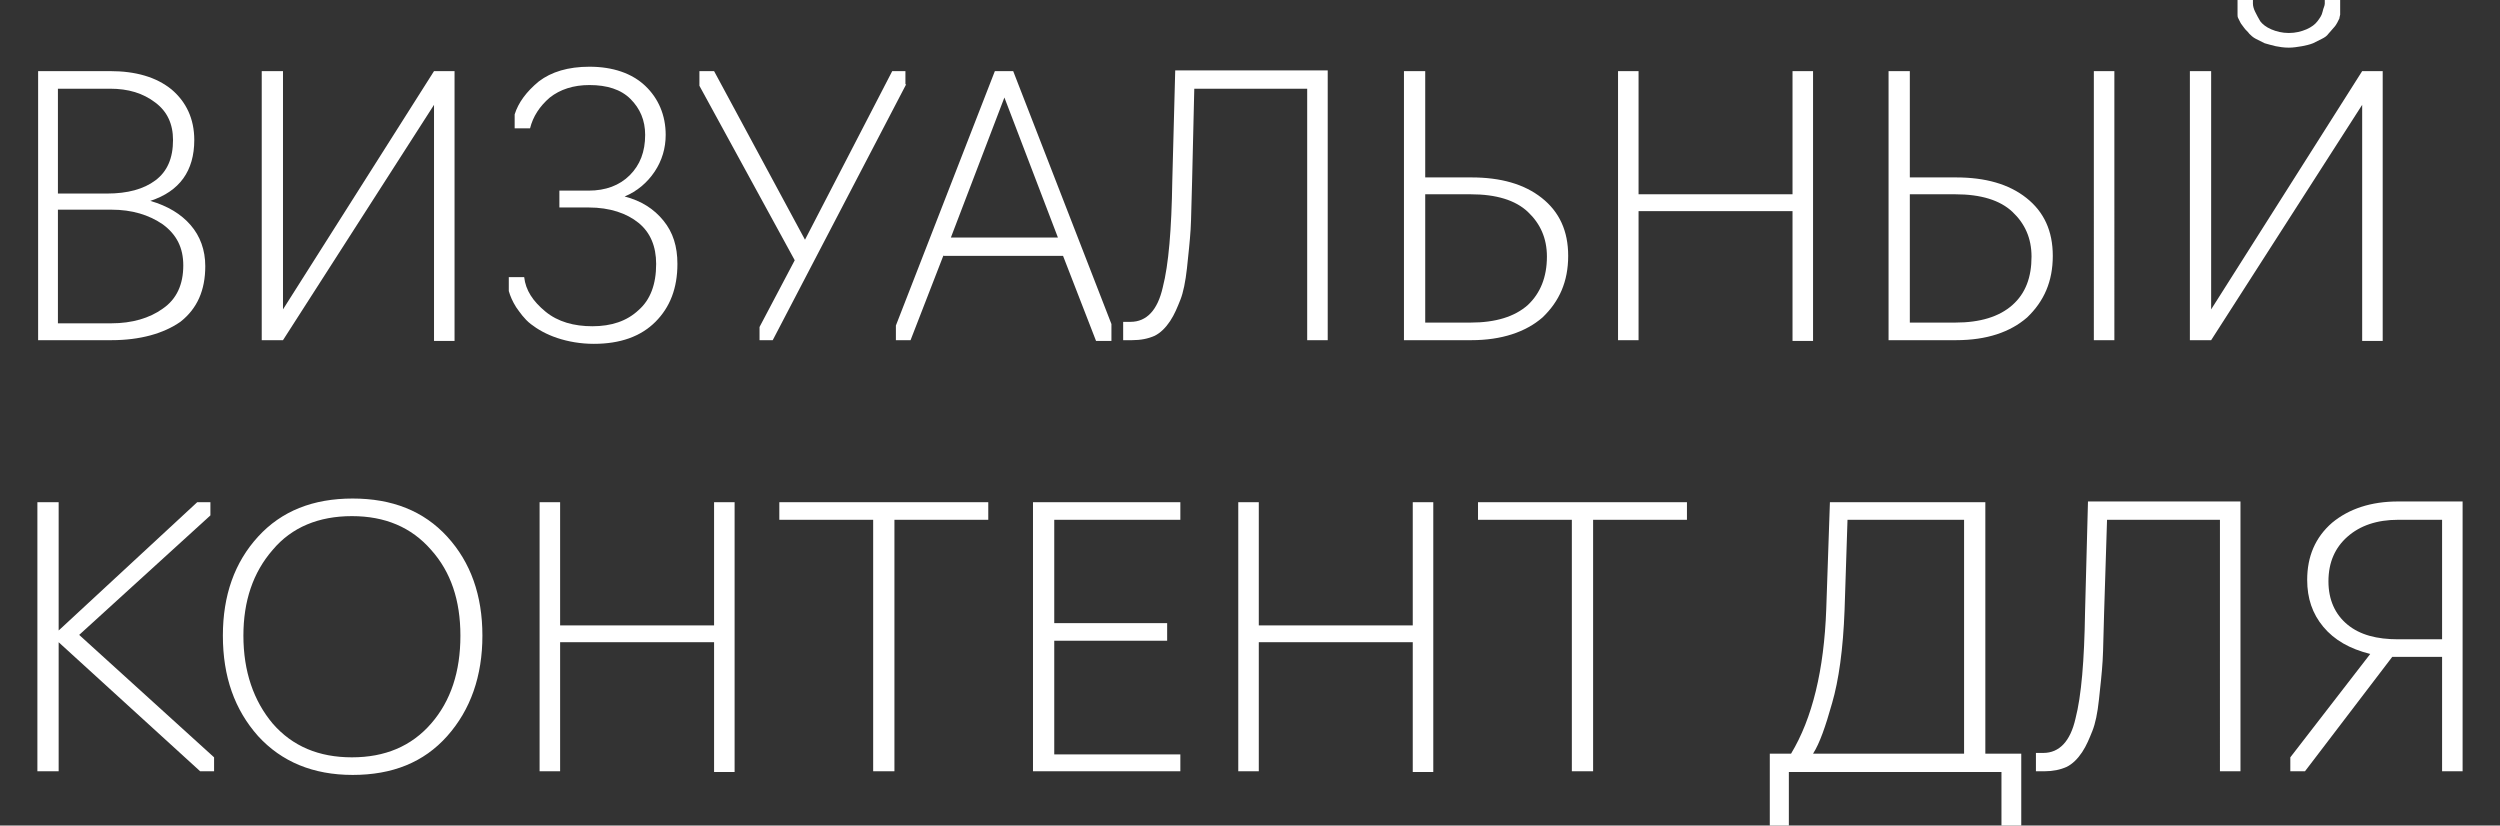
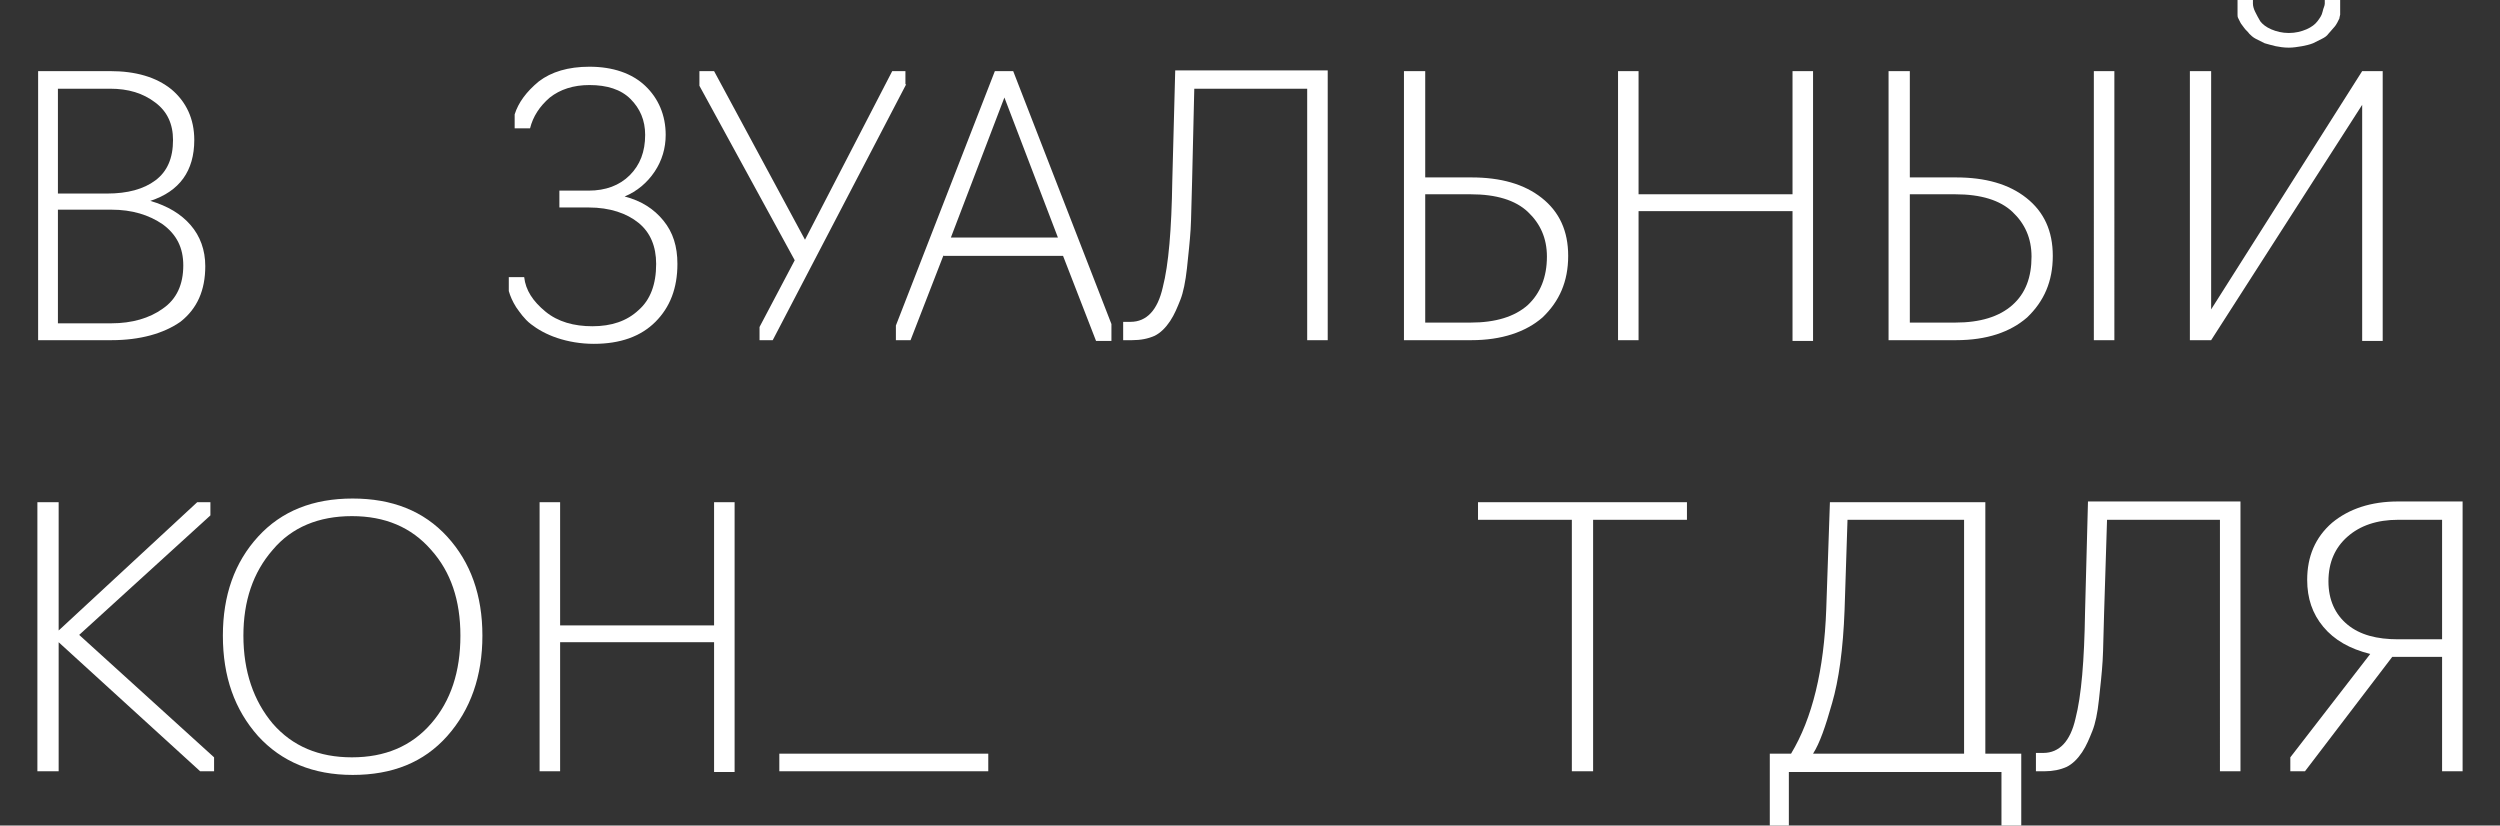
<svg xmlns="http://www.w3.org/2000/svg" id="Слой_1" x="0px" y="0px" viewBox="0 0 341 112.6" style="enable-background:new 0 0 341 112.6;" xml:space="preserve">
  <rect x="0" y="0" width="341" height="112.6" fill="#333333" stroke="none" />
  <style type="text/css"> .st0{fill:#FFFFFF;} </style>
  <g>
    <path class="st0" d="M15.2,46.4h-10V9.7H15c3.5,0,6.3,0.8,8.4,2.5c2,1.7,3.1,4,3.1,6.9c0,4.2-2,7-6,8.3c2.4,0.7,4.2,1.8,5.5,3.3 c1.3,1.5,2,3.4,2,5.6c0,3.3-1.1,5.8-3.4,7.6C22.3,45.5,19.1,46.4,15.2,46.4z M7.9,12v14.4h6.7c2.8,0,5-0.6,6.6-1.8 c1.6-1.2,2.4-3,2.4-5.5c0-2.2-0.8-3.9-2.4-5.1c-1.7-1.3-3.7-1.9-6.2-1.9H7.9z M7.9,28.7v15.4h7.3c2.8,0,5.2-0.7,7-2 c1.9-1.3,2.8-3.3,2.8-5.9c0-2.4-0.9-4.2-2.8-5.6c-1.9-1.3-4.2-2-7-2H7.9z" />
-     <path class="st0" d="M38.6,46.4h-2.9V9.7h2.9v32.5L59.2,9.7h2.8v36.8h-2.8V14.3L38.6,46.4z" />
    <path class="st0" d="M81,46.9c-1.8,0-3.5-0.3-5-0.8c-1.5-0.5-2.7-1.2-3.6-1.9s-1.5-1.6-2-2.3c-0.5-0.8-0.8-1.5-1-2.2v-1.9h2.1 c0.2,1.8,1.2,3.3,2.9,4.7c1.7,1.4,3.9,2,6.4,2c2.6,0,4.7-0.7,6.3-2.2c1.6-1.4,2.4-3.5,2.4-6.3c0-2.4-0.8-4.3-2.4-5.6 s-3.9-2.1-6.8-2.1h-4V26h4c2.3,0,4.2-0.7,5.6-2.1c1.4-1.4,2.1-3.2,2.1-5.5c0-2-0.7-3.6-2-4.9s-3.2-1.9-5.6-1.9 c-2.2,0-4,0.6-5.4,1.7c-1.4,1.2-2.3,2.6-2.7,4.2h-2.1v-1.9c0.5-1.6,1.6-3.1,3.3-4.5c1.7-1.3,4-2,6.9-2c3.2,0,5.8,0.9,7.6,2.6 s2.8,4,2.8,6.7c0,1.8-0.5,3.5-1.5,5c-1,1.5-2.4,2.7-4.1,3.4c2.3,0.6,4,1.7,5.3,3.3c1.3,1.6,1.9,3.5,1.9,5.9c0,3.3-1,5.9-3,7.9 S84.6,46.9,81,46.9z" />
    <path class="st0" d="M123.6,11.5l-18.2,34.9h-1.8v-1.8l4.8-9.1L95.4,11.7v-2h2l12.4,23l11.9-23h1.8V11.5z" />
    <path class="st0" d="M128.7,34.8l-4.5,11.6h-2v-2l13.5-34.7h2.5l13.4,34.5v2.3h-2.1l-4.5-11.6H128.7z M129.7,32.4h14.6L137,13.3 L129.7,32.4z" />
    <path class="st0" d="M154.4,46.4h-1.2v-2.5h1c2.2,0,3.7-1.6,4.4-4.7c0.8-3.1,1.2-7.9,1.3-14.5l0.4-15.1h20.8v36.8h-2.8V12.1h-15.4 l-0.3,12.7c-0.1,2.7-0.1,4.9-0.2,6.5s-0.3,3.4-0.5,5.3c-0.2,1.8-0.5,3.3-0.9,4.3c-0.4,1-0.8,2-1.4,2.9c-0.6,0.9-1.3,1.6-2.1,2 C156.6,46.2,155.6,46.4,154.4,46.4z" />
    <path class="st0" d="M200.7,46.4h-9.2V9.7h2.9v14.5h6.3c4,0,7.2,0.9,9.6,2.8s3.6,4.5,3.6,7.9c0,3.5-1.2,6.2-3.5,8.4 C208.1,45.3,204.8,46.4,200.7,46.4z M194.4,26.5V44h6.2c3.4,0,6-0.8,7.8-2.4c1.7-1.6,2.6-3.8,2.6-6.6c0-2.5-0.9-4.5-2.6-6.1 c-1.7-1.6-4.3-2.4-7.8-2.4H194.4z" />
    <path class="st0" d="M223.5,46.4h-2.8V9.7h2.8v16.8h21V9.7h2.8v36.8h-2.8V28.8h-21V46.4z" />
    <path class="st0" d="M266.8,46.4h-9.2V9.7h2.9v14.5h6.3c4,0,7.2,0.9,9.6,2.8c2.4,1.9,3.6,4.5,3.6,7.9c0,3.5-1.2,6.2-3.5,8.4 C274.2,45.3,271,46.4,266.8,46.4z M260.5,26.5V44h6.2c3.4,0,6-0.8,7.8-2.4s2.6-3.8,2.6-6.6c0-2.5-0.9-4.5-2.6-6.1 c-1.7-1.6-4.3-2.4-7.8-2.4H260.5z M288.4,46.4h-2.8V9.7h2.8V46.4z" />
    <path class="st0" d="M301.6,46.4h-2.9V9.7h2.9v32.5l20.6-32.5h2.8v36.8h-2.8V14.3L301.6,46.4z M314,6.3c-0.6,0.1-1.2,0.2-1.8,0.2 c-0.7,0-1.3-0.1-1.8-0.2s-1.1-0.3-1.5-0.4c-0.4-0.2-0.8-0.4-1.2-0.6c-0.4-0.2-0.7-0.5-0.9-0.7c-0.2-0.3-0.5-0.5-0.7-0.8 s-0.4-0.5-0.5-0.7c-0.1-0.2-0.2-0.4-0.3-0.6c-0.1-0.2-0.1-0.3-0.1-0.5l0-0.1V0h2.1c0,0,0,0.2,0,0.5s0.1,0.7,0.3,1.1 c0.2,0.4,0.4,0.8,0.7,1.3c0.3,0.4,0.8,0.8,1.5,1.1c0.7,0.3,1.5,0.5,2.4,0.5c0.9,0,1.7-0.2,2.4-0.5c0.7-0.3,1.2-0.7,1.5-1.1 c0.3-0.4,0.6-0.8,0.7-1.3s0.3-0.8,0.3-1.1c0-0.3,0-0.5,0-0.5h2.1v1.9l0,0.1c0,0.1-0.1,0.3-0.1,0.5c-0.1,0.2-0.2,0.4-0.3,0.6 c-0.1,0.2-0.3,0.5-0.5,0.7c-0.2,0.2-0.4,0.5-0.7,0.8c-0.2,0.3-0.5,0.5-0.9,0.7c-0.4,0.2-0.8,0.4-1.2,0.6C315,6.1,314.5,6.2,314,6.3 z" />
    <path class="st0" d="M27.3,105.2L8,87.6v17.6H5.1V68.5H8V86l18.9-17.5h1.8v1.8L10.8,86.6l18.4,16.7v1.9H27.3z" />
    <path class="st0" d="M61,100.4c-3.2,3.6-7.5,5.3-12.9,5.3s-9.7-1.8-12.9-5.3c-3.2-3.6-4.8-8.1-4.8-13.7c0-5.5,1.6-10,4.8-13.5 c3.2-3.5,7.5-5.2,12.9-5.2s9.7,1.7,12.9,5.2c3.2,3.5,4.8,8,4.8,13.5C65.8,92.2,64.2,96.8,61,100.4z M37.2,98.7 c2.7,3.1,6.3,4.6,10.8,4.6c4.5,0,8.1-1.5,10.8-4.6c2.7-3.1,4-7.1,4-12c0-4.8-1.3-8.7-4-11.7c-2.7-3.1-6.3-4.6-10.8-4.6 c-4.5,0-8.2,1.5-10.8,4.6c-2.7,3.1-4,7-4,11.7C33.2,91.6,34.6,95.6,37.2,98.7z" />
    <path class="st0" d="M76.4,105.2h-2.8V68.5h2.8v16.8h21V68.5h2.8v36.8h-2.8V87.6h-21V105.2z" />
-     <path class="st0" d="M122,105.2h-2.9V70.9h-12.8v-2.4h28.5v2.4H122V105.2z" />
-     <path class="st0" d="M161,105.2h-20.1V68.5H161v2.4h-17.2v14.1h15.4v2.4h-15.4v15.5H161V105.2z" />
-     <path class="st0" d="M171.7,105.2h-2.8V68.5h2.8v16.8h21V68.5h2.8v36.8h-2.8V87.6h-21V105.2z" />
+     <path class="st0" d="M122,105.2h-2.9h-12.8v-2.4h28.5v2.4H122V105.2z" />
    <path class="st0" d="M217.3,105.2h-2.9V70.9h-12.8v-2.4h28.5v2.4h-12.8V105.2z" />
    <path class="st0" d="M244,112.6h-2.6v-9.8h2.9c2.9-4.8,4.5-11.4,4.8-19.7l0.5-14.6h21.2v34.3h4.9v9.8H273v-7.3h-29V112.6z M247.3,102.8h20.6V70.9H252l-0.4,12.3c-0.2,5.4-0.8,9.6-1.7,12.7C249,99.1,248.2,101.4,247.3,102.8z" />
    <path class="st0" d="M278.9,105.2h-1.2v-2.5h1c2.2,0,3.7-1.6,4.4-4.7c0.8-3.1,1.2-7.9,1.3-14.5l0.4-15.1h20.8v36.8h-2.8V70.9h-15.4 L287,83.6c-0.1,2.7-0.1,4.9-0.2,6.5c-0.1,1.7-0.3,3.4-0.5,5.3s-0.5,3.3-0.9,4.3c-0.4,1-0.8,2-1.4,2.9c-0.6,0.9-1.3,1.6-2.1,2 C281,105,280,105.2,278.9,105.2z" />
    <path class="st0" d="M333.1,105.2V89.6h-6.8l-11.9,15.6h-2v-1.9l10.9-14.1c-2.8-0.7-4.9-1.9-6.4-3.7c-1.5-1.8-2.2-3.9-2.2-6.4 c0-3.2,1.1-5.8,3.4-7.8c2.3-1.9,5.3-2.9,9-2.9h8.8v36.8H333.1z M327.1,87.2h6V70.9h-6c-2.9,0-5.2,0.8-6.9,2.3 c-1.7,1.5-2.6,3.5-2.6,6.1c0,2.5,0.9,4.5,2.6,5.9S324.2,87.2,327.1,87.2z" />
  </g>
</svg>